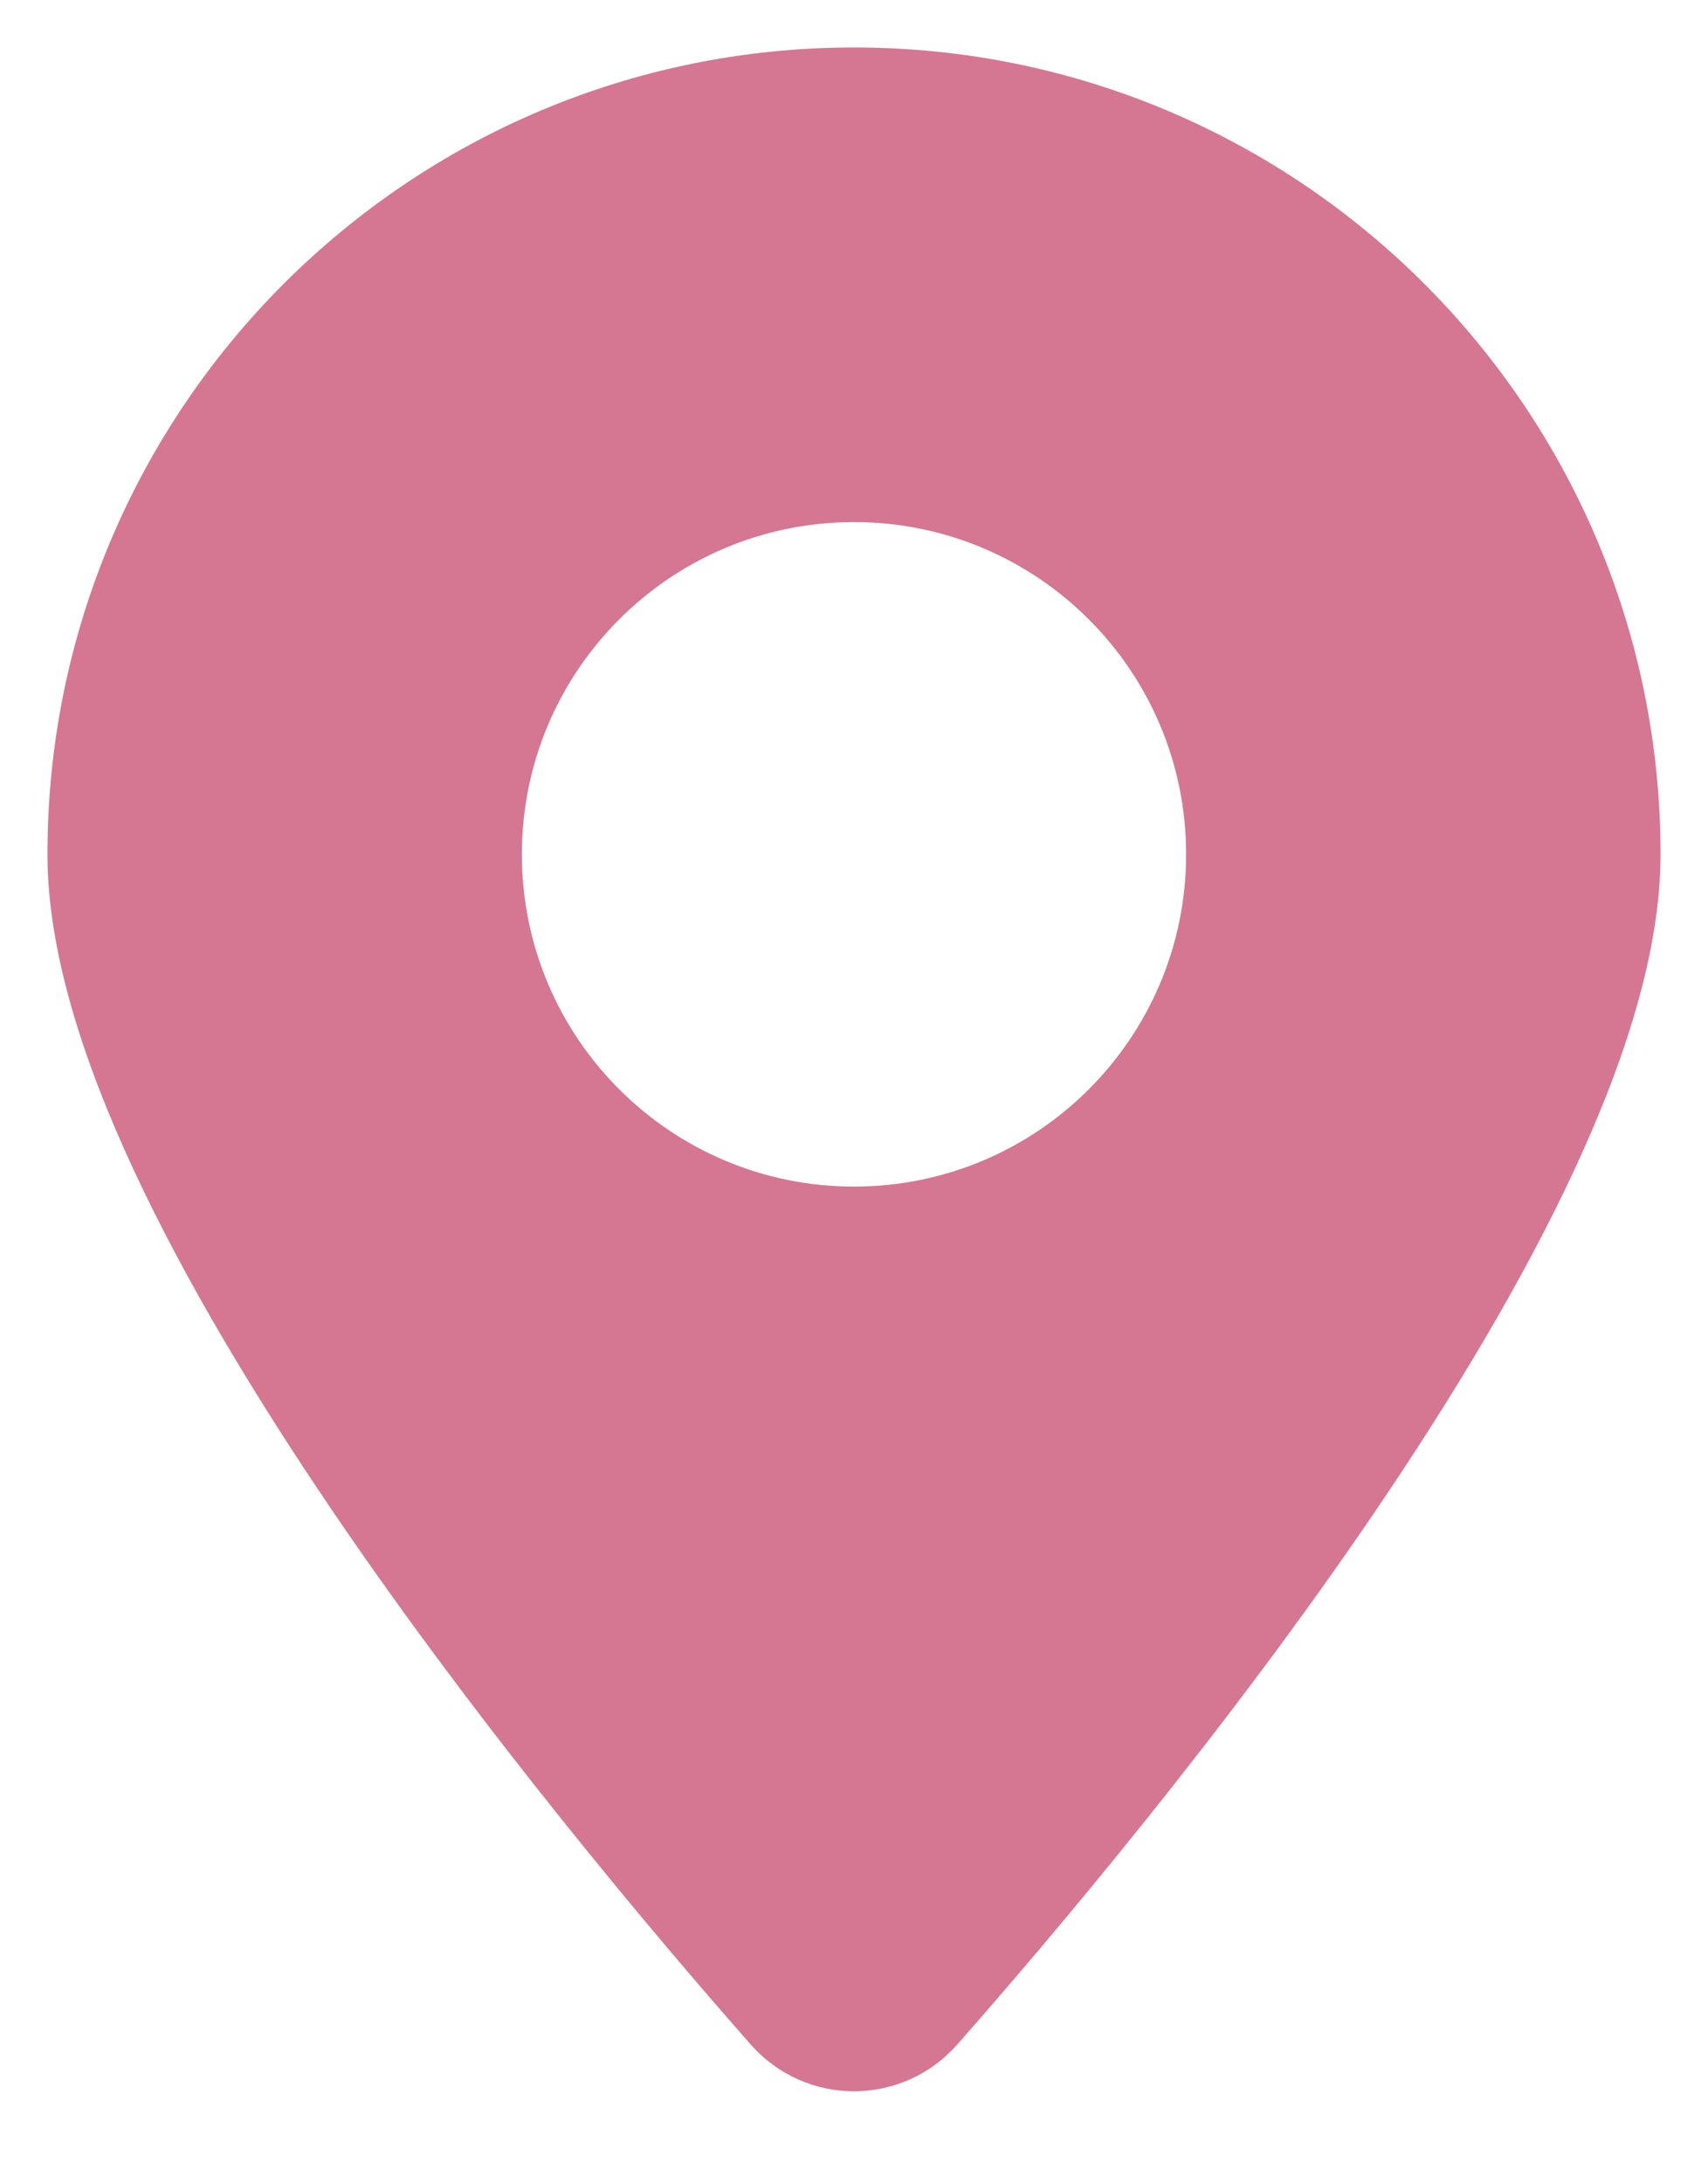
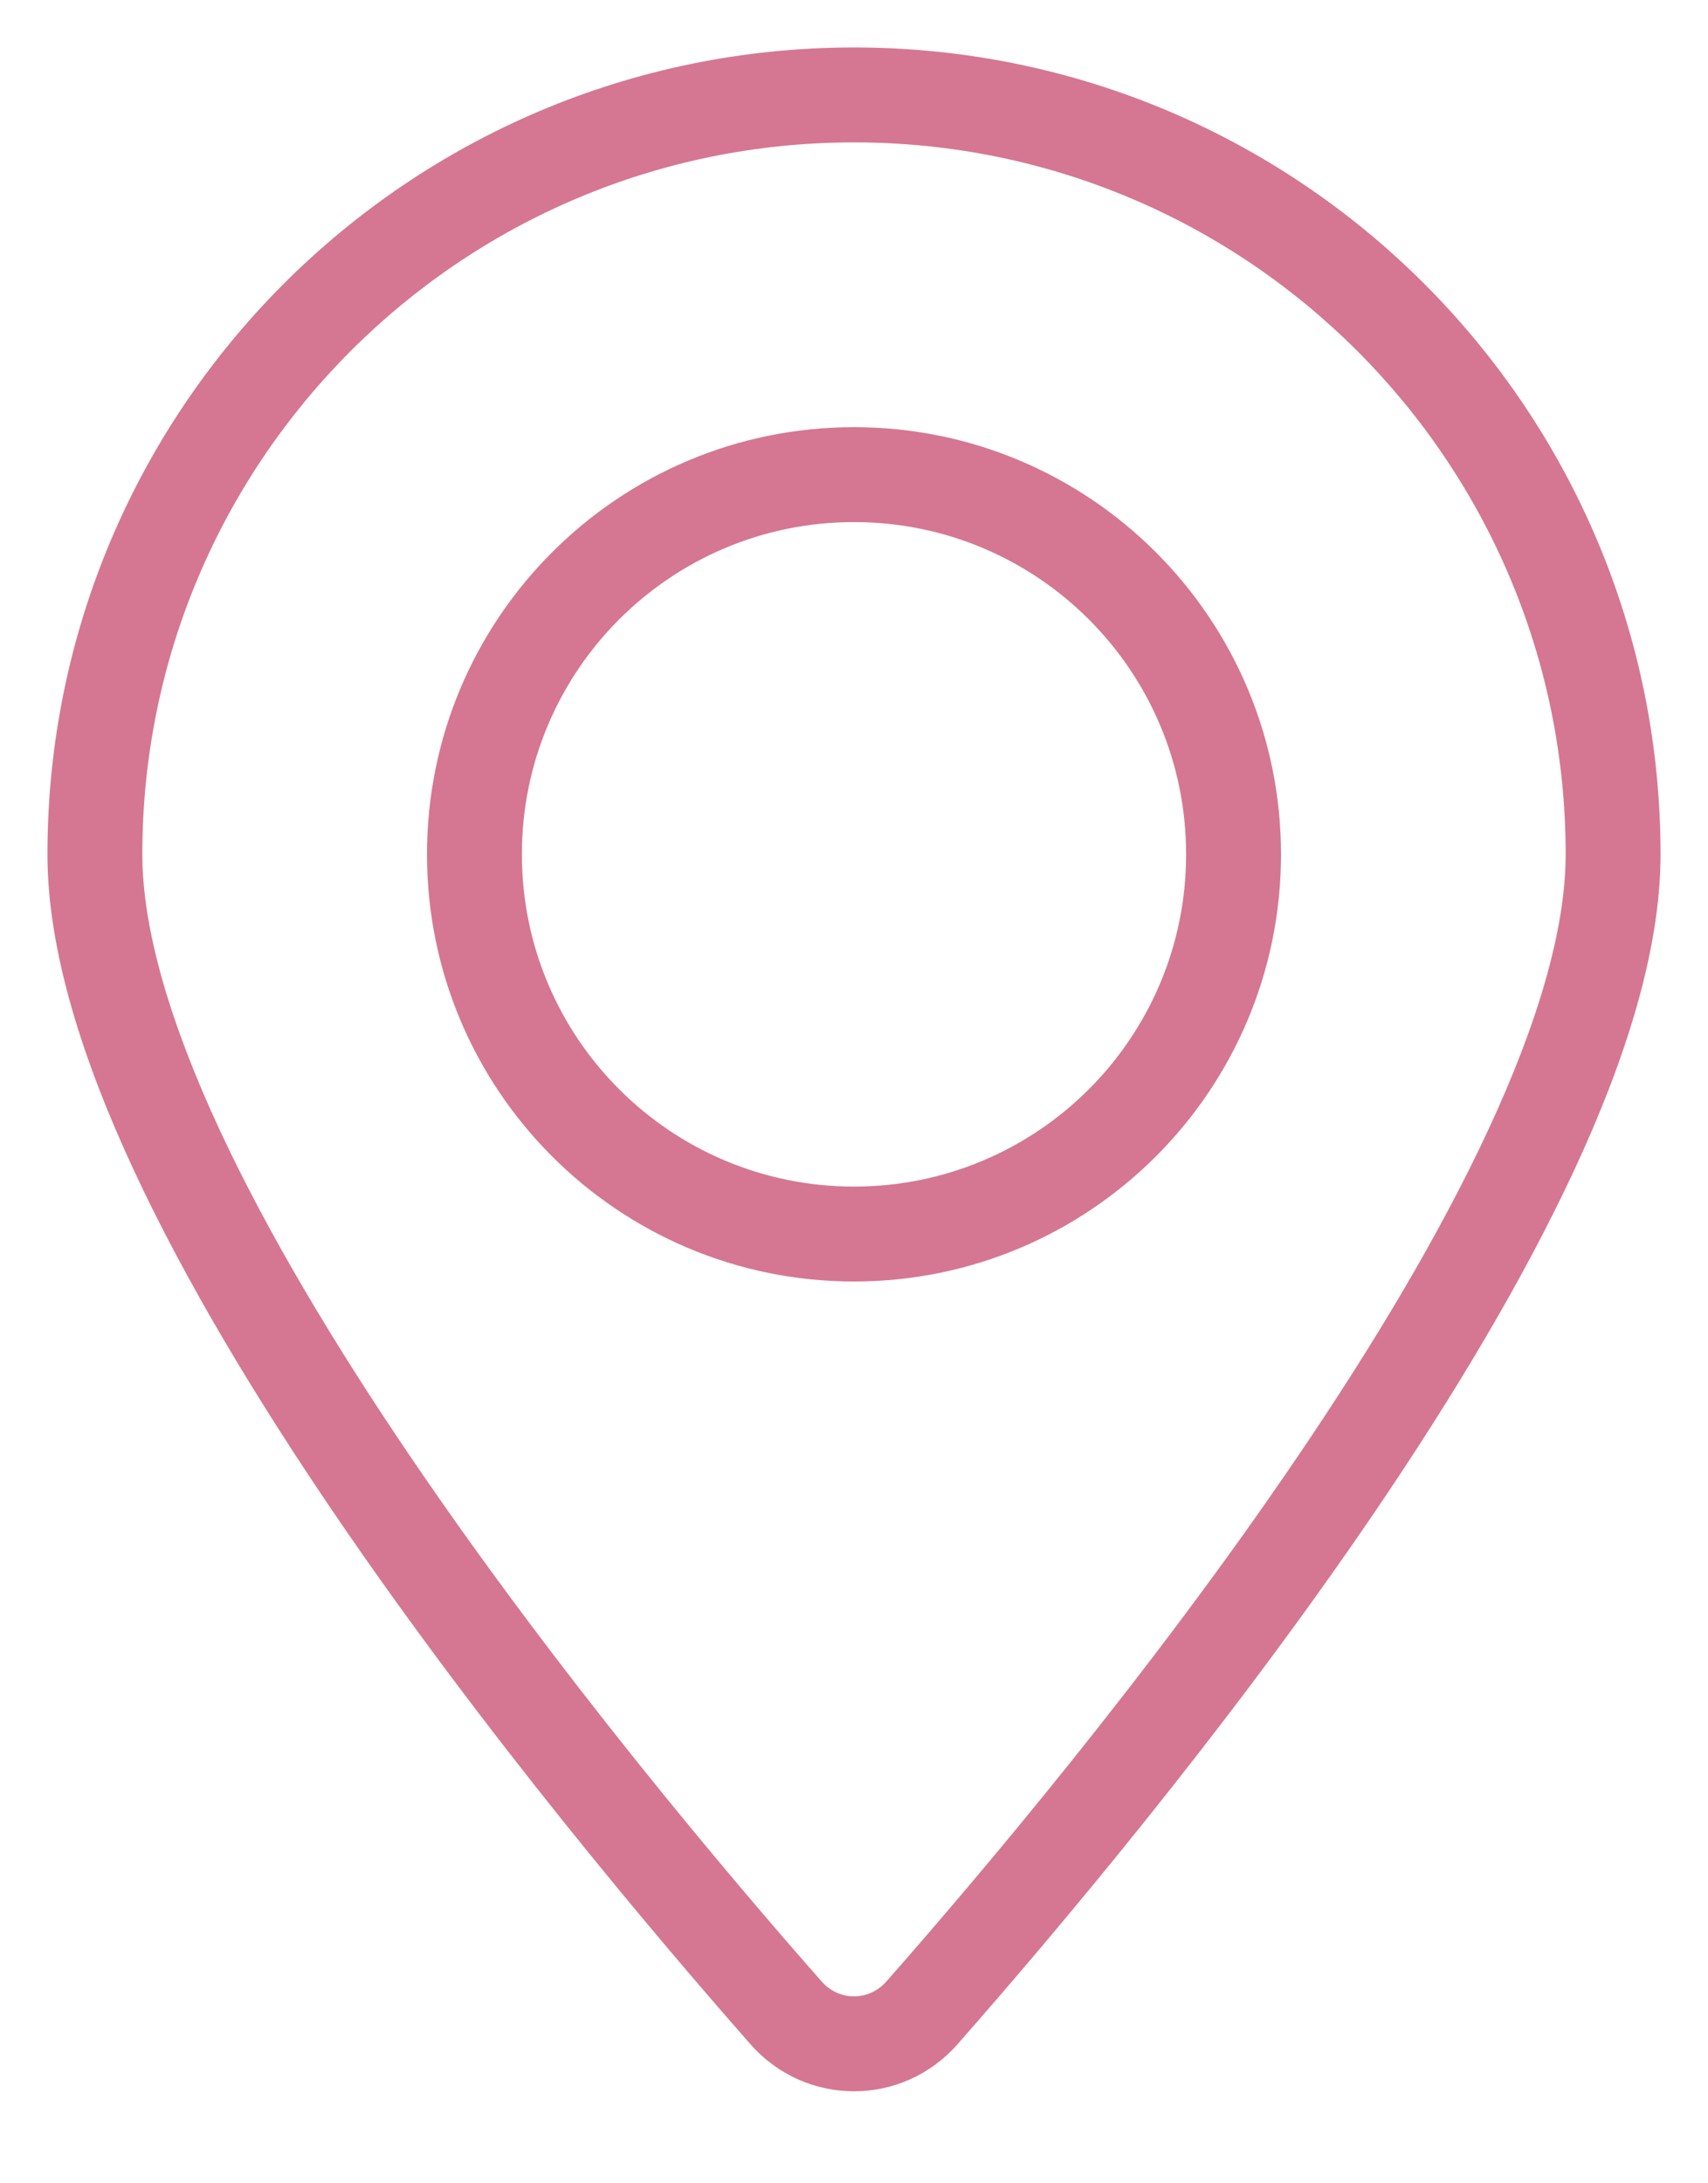
<svg xmlns="http://www.w3.org/2000/svg" width="18" height="23" viewBox="0 0 18 23" fill="none">
-   <path fill-rule="evenodd" clip-rule="evenodd" d="M9.716 21.204C11.679 18.976 17 12.603 17 9C17 4.582 13.418 1 9 1C4.582 1 1 4.582 1 9C1 12.603 6.321 18.976 8.284 21.204C8.667 21.639 9.333 21.639 9.716 21.204ZM9 13C11.209 13 13 11.209 13 9C13 6.791 11.209 5 9 5C6.791 5 5 6.791 5 9C5 11.209 6.791 13 9 13Z" fill="#D57792" />
  <path d="M9.716 21.204L9.341 20.874V20.874L9.716 21.204ZM8.284 21.204L7.909 21.535L8.284 21.204ZM16.5 9C16.5 9.792 16.203 10.788 15.684 11.903C15.17 13.009 14.46 14.188 13.68 15.337C12.122 17.634 10.317 19.766 9.341 20.874L10.091 21.535C11.078 20.414 12.915 18.246 14.508 15.899C15.304 14.725 16.046 13.497 16.591 12.325C17.132 11.162 17.5 10.009 17.5 9H16.5ZM9 1.5C13.142 1.5 16.5 4.858 16.5 9H17.5C17.5 4.306 13.694 0.5 9 0.5V1.5ZM1.5 9C1.5 4.858 4.858 1.5 9 1.5V0.5C4.306 0.5 0.5 4.306 0.5 9H1.5ZM8.659 20.874C7.683 19.766 5.878 17.634 4.32 15.337C3.54 14.188 2.83 13.009 2.315 11.903C1.797 10.788 1.5 9.792 1.5 9H0.5C0.5 10.009 0.868 11.162 1.409 12.325C1.954 13.497 2.696 14.725 3.492 15.899C5.085 18.246 6.922 20.414 7.909 21.535L8.659 20.874ZM9.341 20.874C9.157 21.083 8.843 21.083 8.659 20.874L7.909 21.535C8.491 22.196 9.509 22.196 10.091 21.535L9.341 20.874ZM12.5 9C12.5 10.933 10.933 12.5 9 12.5V13.5C11.485 13.5 13.5 11.485 13.5 9H12.5ZM9 5.5C10.933 5.5 12.5 7.067 12.5 9H13.5C13.5 6.515 11.485 4.5 9 4.5V5.5ZM5.5 9C5.5 7.067 7.067 5.5 9 5.5V4.5C6.515 4.5 4.5 6.515 4.5 9H5.5ZM9 12.5C7.067 12.5 5.5 10.933 5.5 9H4.5C4.5 11.485 6.515 13.5 9 13.5V12.5Z" fill="#D57792" />
</svg>